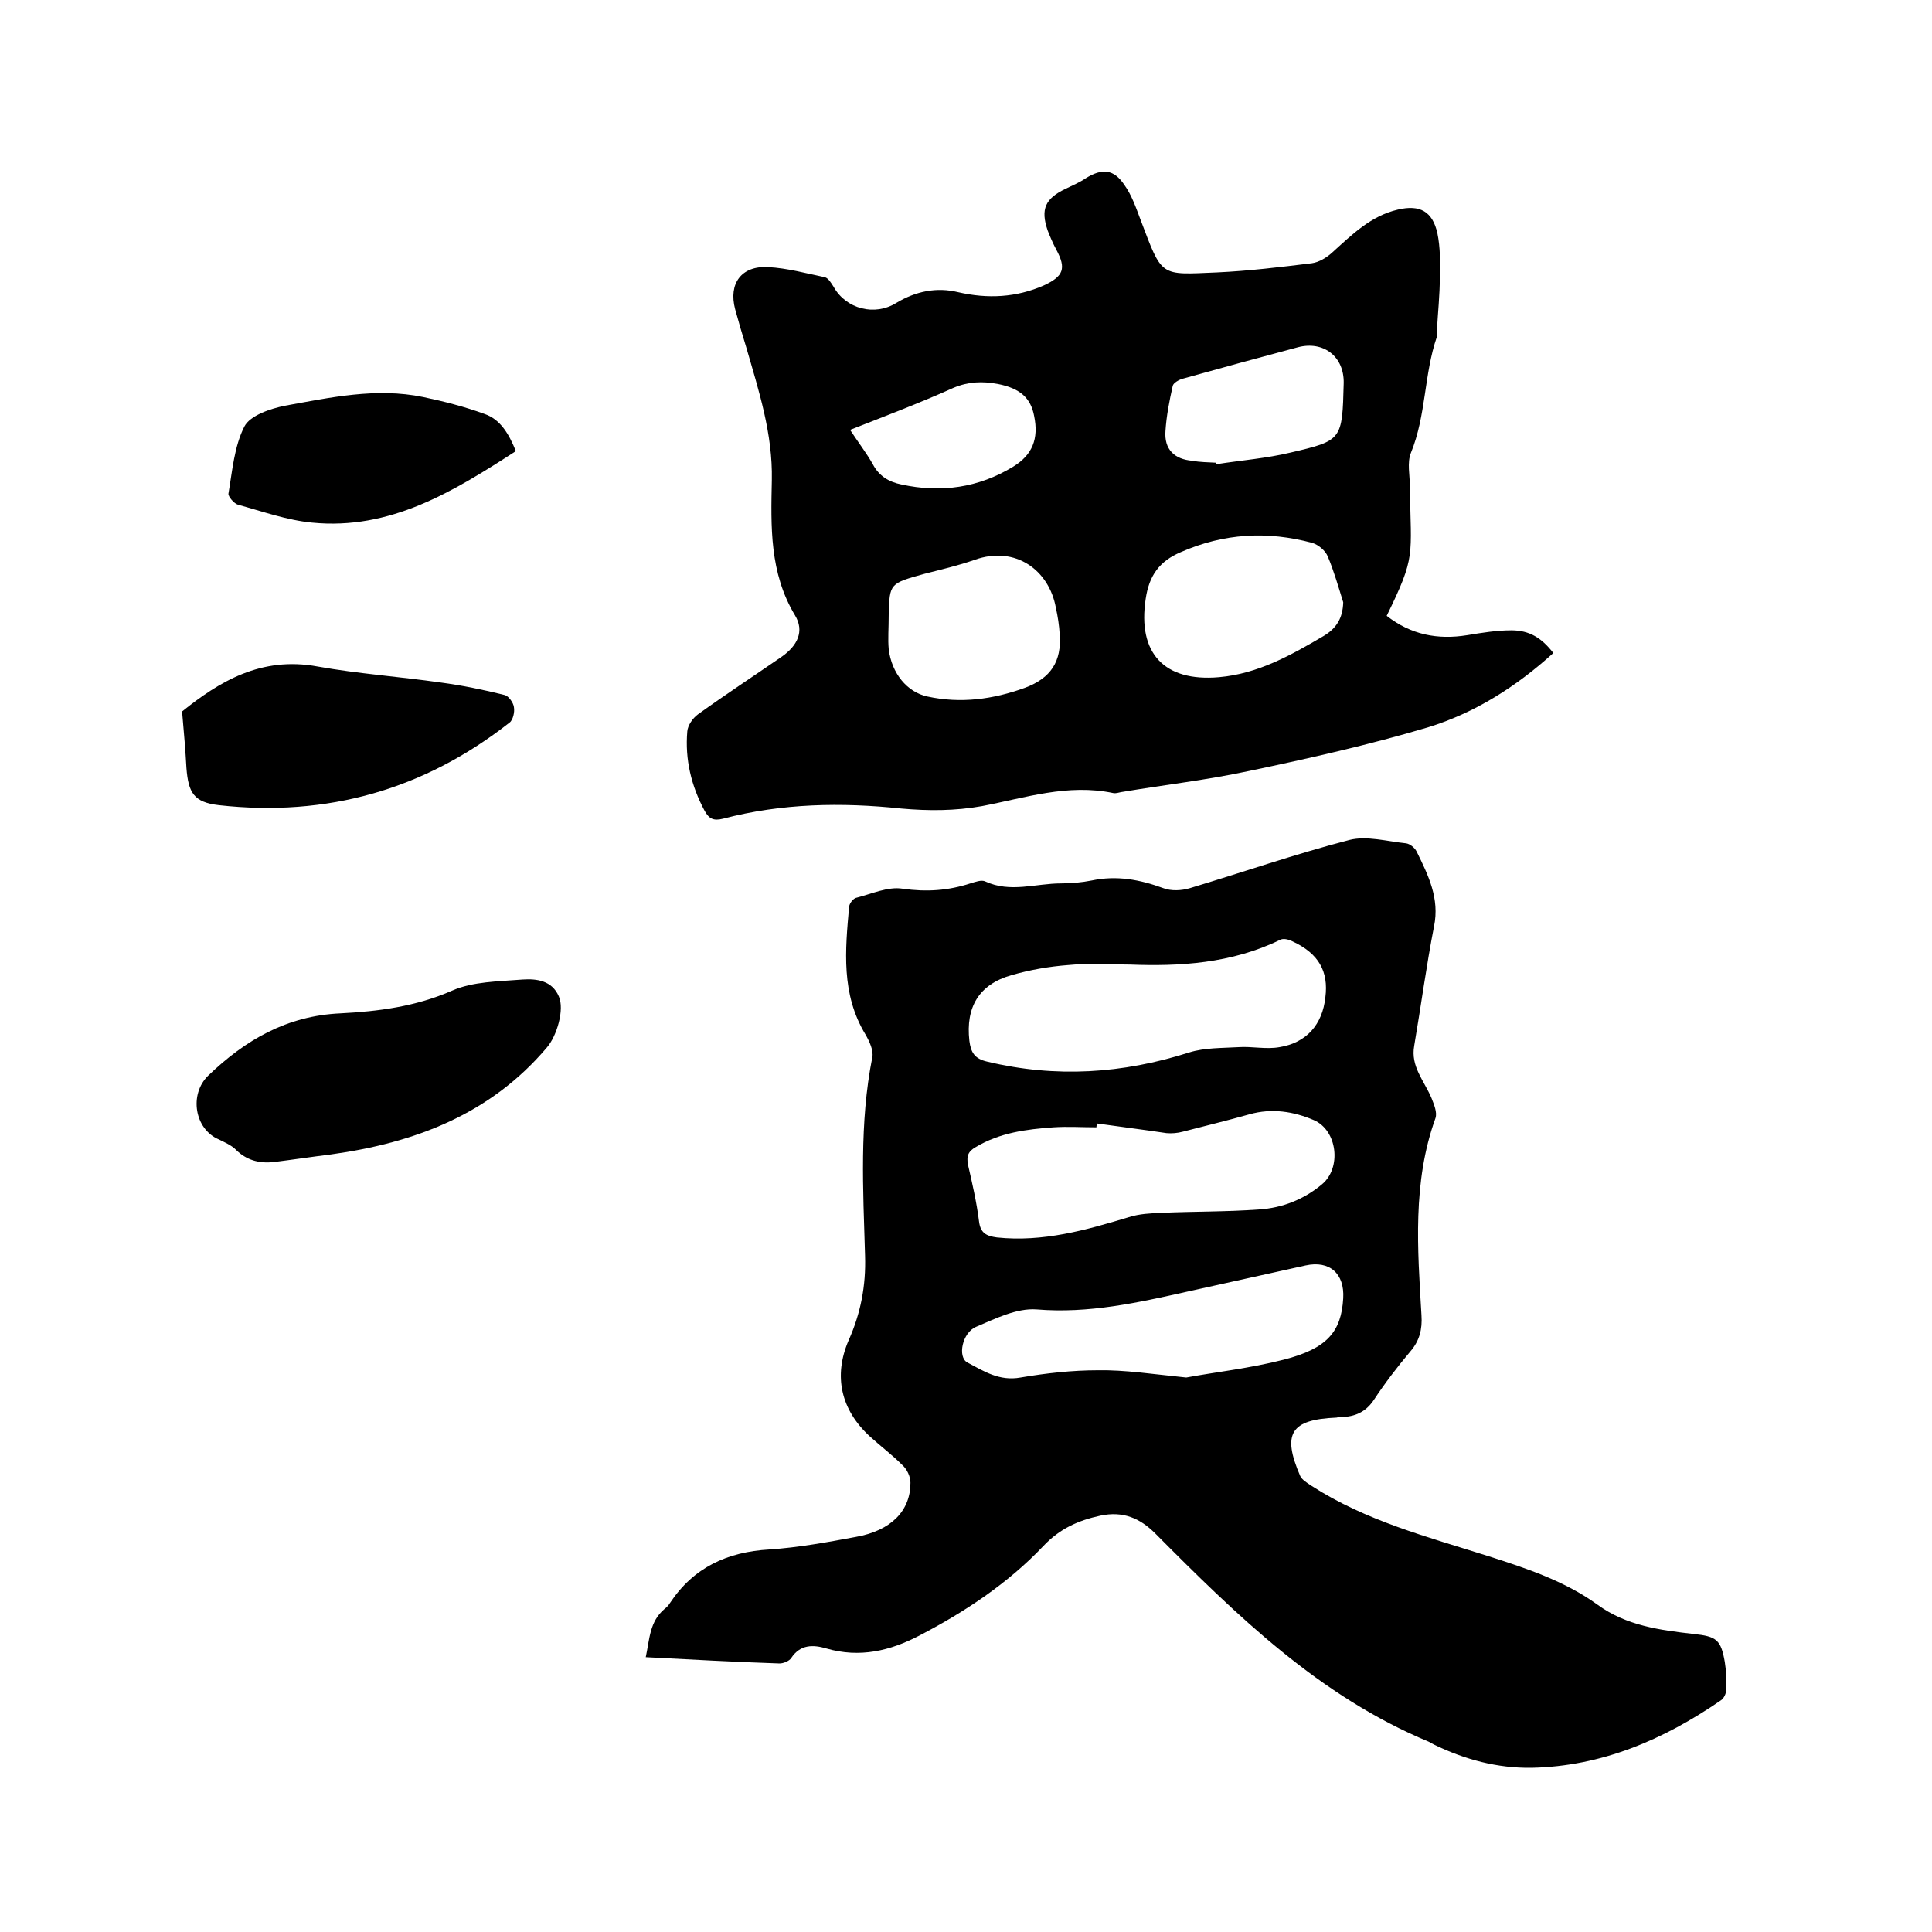
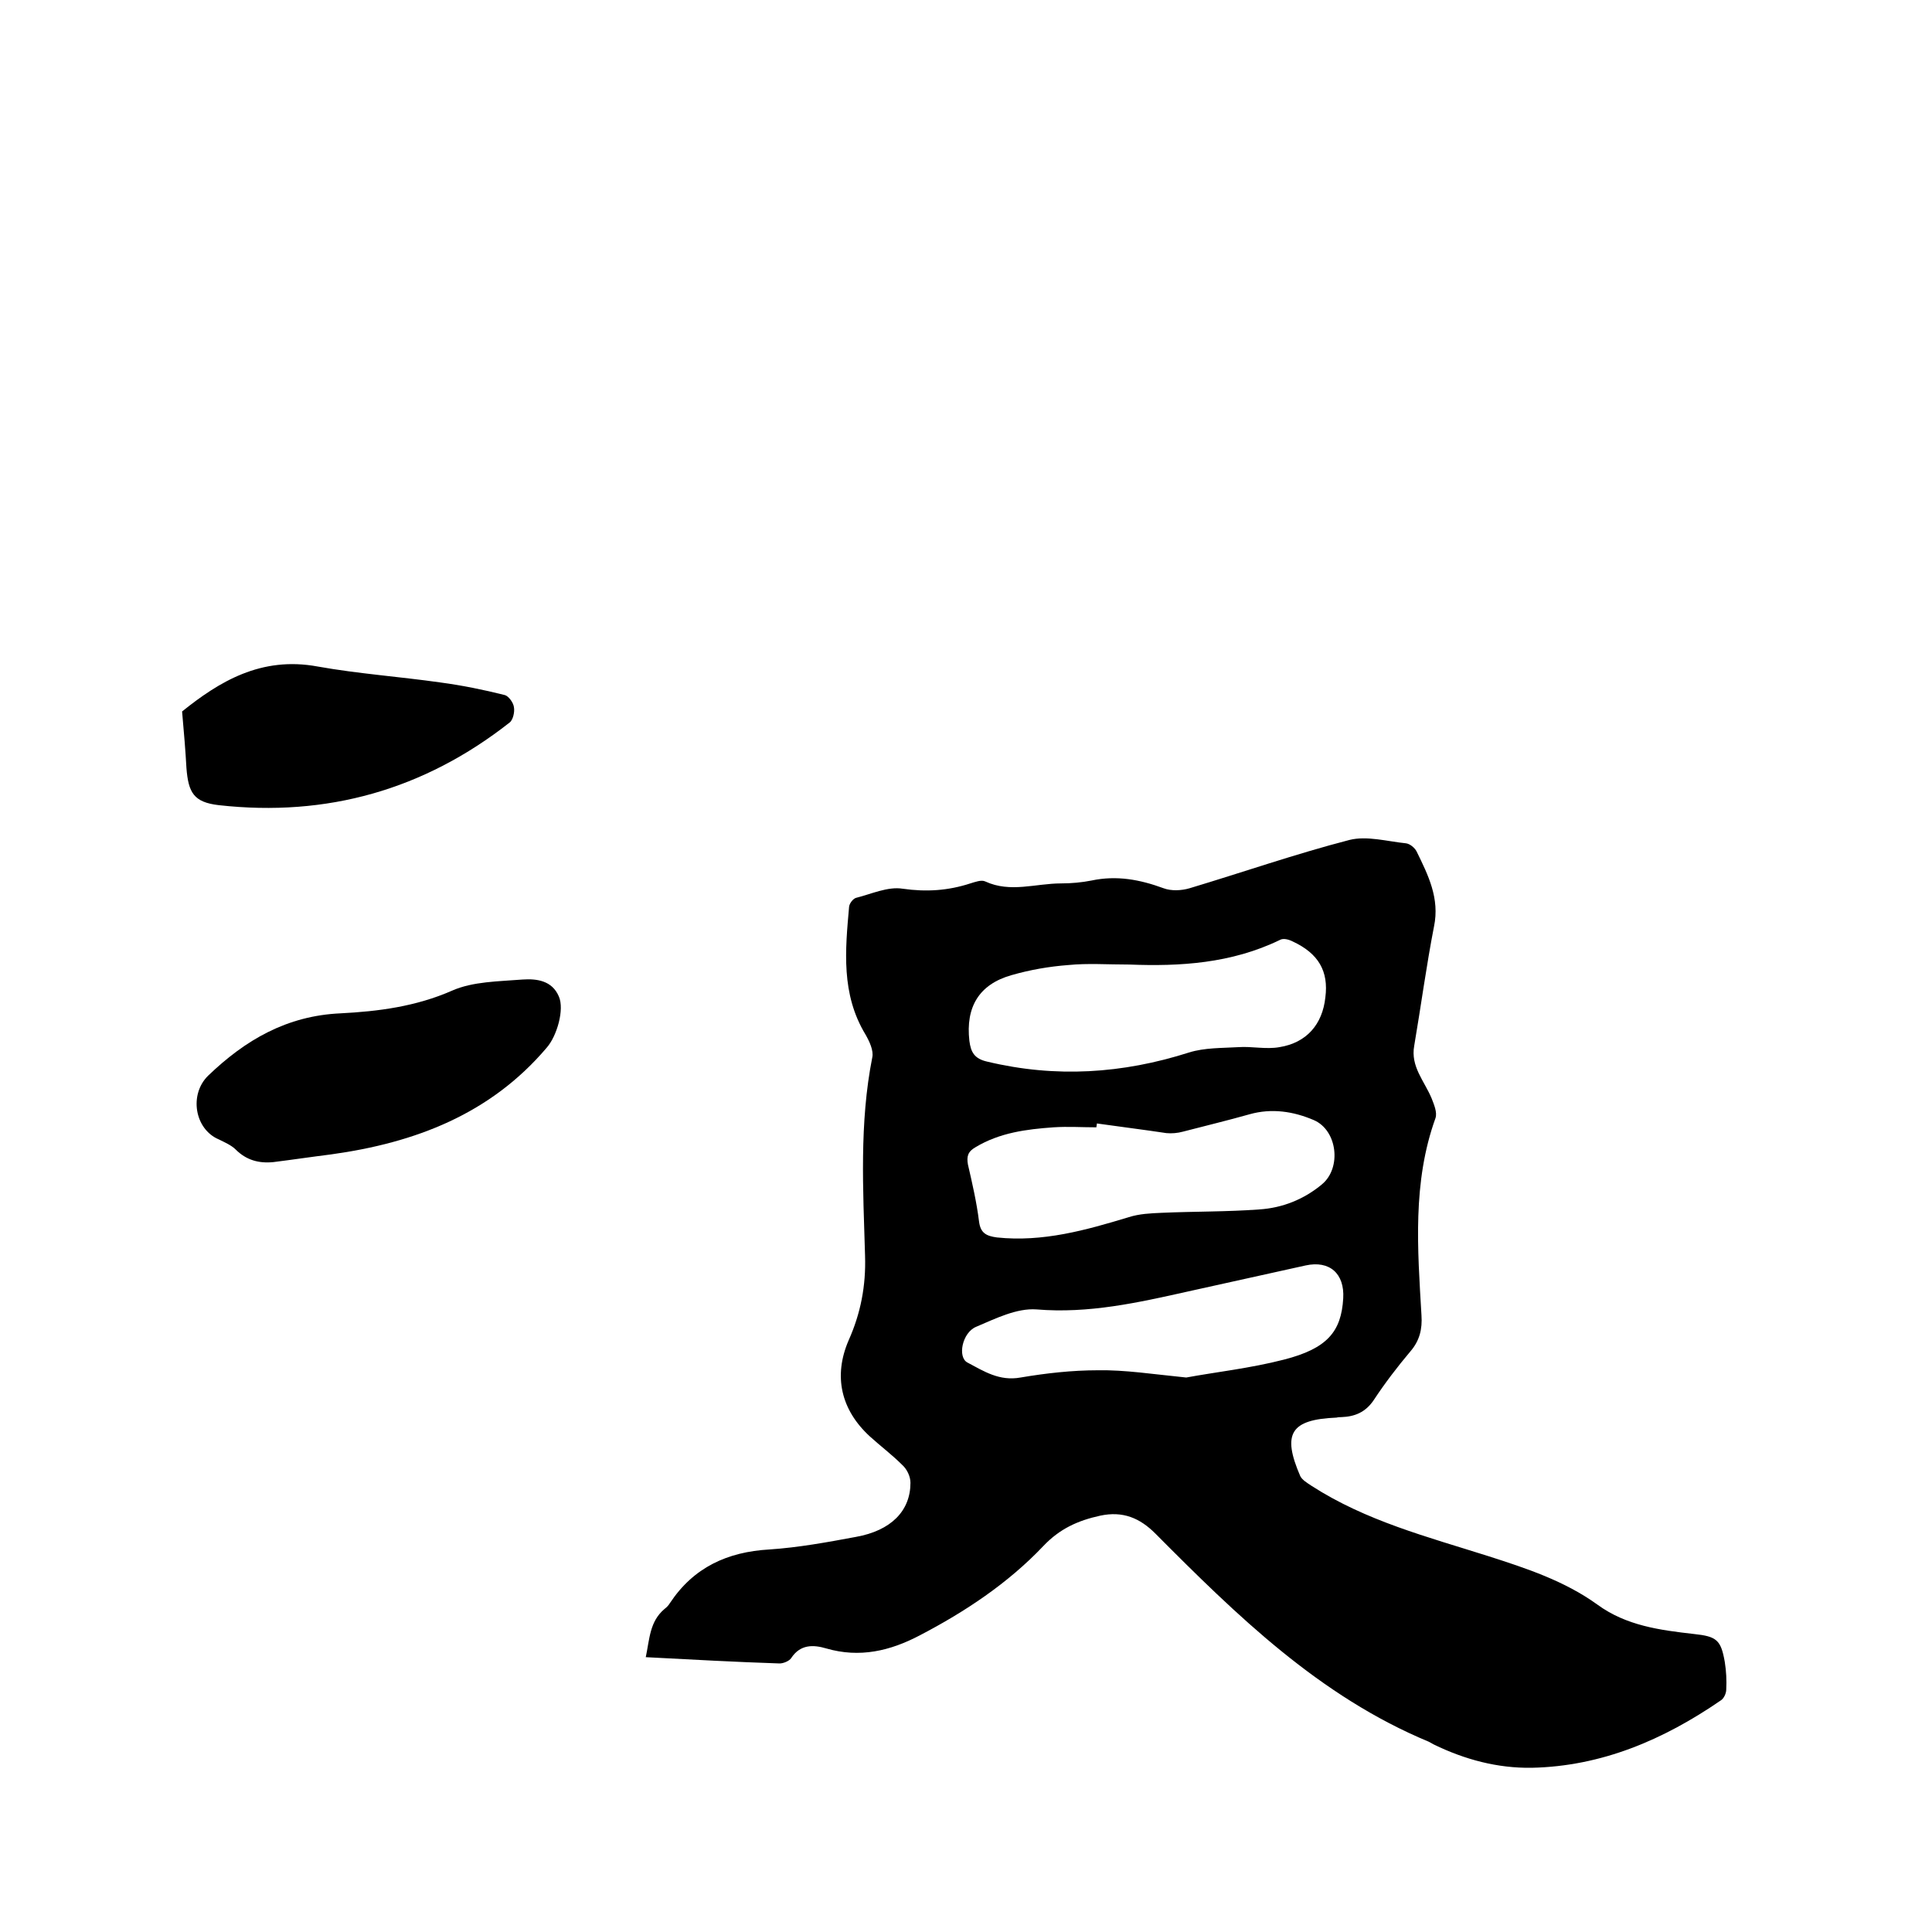
<svg xmlns="http://www.w3.org/2000/svg" enable-background="new 0 0 400 400" viewBox="0 0 400 400">
  <path d="m133.7 343.1c.8-3.8.8-7.4 3.9-10 .4-.3.8-.7 1.1-1.2 4.9-7.4 11.9-10.6 20.6-11.1 6-.4 12-1.5 17.9-2.6 7.3-1.3 11.3-5.4 11.3-11.2 0-1.3-.7-2.8-1.7-3.7-2.1-2.1-4.5-3.9-6.7-5.9-6-5.5-7.6-12.5-4.4-19.9 2.5-5.6 3.6-11.3 3.4-17.5-.4-13.7-1.2-27.5 1.5-41.1.3-1.4-.6-3.3-1.4-4.7-5.1-8.4-4.2-17.5-3.4-26.5.1-.7.8-1.6 1.4-1.8 3.2-.8 6.6-2.4 9.7-1.9 4.9.7 9.4.4 14-1.1 1-.3 2.3-.8 3.1-.4 5.2 2.4 10.4.4 15.7.4 2.1 0 4.3-.2 6.3-.6 5.2-1.1 10-.2 14.9 1.6 1.6.6 3.7.5 5.4 0 11-3.3 21.9-7.1 33.1-10 3.6-.9 7.8.3 11.7.7.8.1 1.8.9 2.2 1.7 2.4 4.9 4.8 9.7 3.6 15.5-1.6 8.2-2.7 16.5-4.1 24.7-.8 4.3 2.1 7.3 3.6 10.9.5 1.3 1.2 2.9.8 4.1-4.8 13.3-3.7 27.1-2.9 40.8.2 2.9-.4 5.3-2.3 7.5-2.7 3.2-5.3 6.6-7.6 10.1-1.7 2.5-3.9 3.4-6.7 3.5-.3 0-.6 0-1 .1-9.5.4-11.3 3.3-7.5 12.1.4.8 1.4 1.4 2.3 2 11.3 7.3 24.1 10.6 36.7 14.6 7.8 2.5 15.7 5.1 22.5 10 6 4.4 13 5.3 20 6.1 4.7.5 5.6 1.2 6.4 5.8.3 1.9.4 3.8.3 5.7 0 .8-.5 1.9-1.2 2.3-11.8 8.1-24.6 13.6-39.1 13.9-7.1.1-13.8-1.7-20.2-4.8-.4-.2-.7-.4-1.1-.6-22.6-9.4-39.7-26.1-56.6-43.1-3.2-3.2-6.7-4.7-11.4-3.7-4.6 1-8.4 2.7-11.8 6.3-7.3 7.7-16.2 13.6-25.6 18.5-6.1 3.2-12.4 4.7-19.3 2.7-2.7-.8-5.4-.9-7.3 2-.4.6-1.6 1.1-2.4 1.1-9.1-.3-18.2-.8-27.7-1.3zm100.2-143.4c-4.7 0-8.7-.3-12.7.1-4 .3-8 1-11.8 2.1-6.7 1.9-9.5 6.6-8.7 13.6.3 2.3 1 3.7 3.7 4.3 14.2 3.4 28 2.5 41.8-1.9 3.2-1 6.8-.9 10.2-1.1 2.8-.2 5.7.5 8.5 0 5.6-.9 8.9-4.7 9.5-10.3.7-5.4-1.4-9.1-6.8-11.6-.8-.4-1.9-.7-2.6-.3-10.1 4.9-20.8 5.5-31.1 5.1zm-6.8 32.9c0 .3-.1.5-.1.8-3 0-5.9-.2-8.9 0-5.6.4-11.1 1.1-16.1 4.1-1.6.9-1.9 1.9-1.6 3.6.9 3.9 1.8 7.8 2.3 11.8.3 2.4 1.5 3 3.7 3.3 9.5 1 18.4-1.5 27.3-4.2 2.2-.7 4.5-.8 6.8-.9 6.7-.3 13.5-.2 20.2-.7 4.8-.3 9.3-2.1 13-5.2 4.1-3.4 3.2-11.2-1.7-13.3-4.2-1.8-8.7-2.5-13.3-1.2s-9.2 2.4-13.8 3.6c-1.1.3-2.3.4-3.4.3-4.6-.7-9.5-1.3-14.4-2zm18.5 52.6c5.9-1.1 13.2-1.9 20.2-3.7 9-2.3 11.9-5.8 12.3-12.7.3-5.1-2.8-7.9-7.8-6.8-8.2 1.8-16.3 3.6-24.4 5.4-10.3 2.3-20.5 4.6-31.3 3.7-4.1-.3-8.5 1.9-12.5 3.6-2.9 1.2-3.9 6.3-1.8 7.4 3.4 1.8 6.6 3.9 11 3.1 5.3-.9 10.7-1.5 16-1.5 5.6-.1 11.3.8 18.3 1.5z" />
-   <path d="m287.1 127.5c5 3.9 10.5 5 16.7 4 3-.5 6.1-1 9.1-1 3.8 0 6.3 1.6 8.7 4.7-7.6 6.9-16.2 12.4-26 15.4-12.1 3.6-24.5 6.4-36.9 9-8.8 1.9-17.7 2.9-26.6 4.4-.5.1-1.1.3-1.6.2-9.4-2-18.3 1-27.2 2.7-5.6 1-11.1 1-16.7.5-12.4-1.3-24.7-1.1-36.9 2.1-2 .5-2.9 0-3.8-1.6-2.8-5.2-4.1-10.7-3.6-16.5.1-1.2 1.1-2.7 2.2-3.5 5.7-4.1 11.5-7.9 17.3-11.9 3.3-2.3 4.8-5.3 2.8-8.6-5.3-8.8-5-18.4-4.8-28s-2.7-18.5-5.3-27.5c-.8-2.6-1.6-5.3-2.3-7.9-1.4-5.3 1.3-9 6.8-8.7 4 .2 7.9 1.3 11.8 2.1.7.2 1.3 1.2 1.8 2 2.6 4.6 8.5 6.1 13 3.3 4-2.4 8.3-3.3 12.8-2.2 6.1 1.4 12 1.1 17.7-1.4 4.1-1.9 4.7-3.5 2.6-7.4-.7-1.3-1.3-2.7-1.8-4-1.5-4.4-.5-6.6 3.7-8.6 1.4-.7 2.9-1.3 4.2-2.2 3.4-2.1 5.8-1.9 8 1.4 1.5 2.1 2.4 4.7 3.3 7.1 4.6 12.1 3.9 11.5 15.9 11 6.5-.3 13.1-1.1 19.6-1.9 1.5-.2 3.1-1.2 4.2-2.2 4.1-3.7 8-7.6 13.6-8.9 4.6-1.1 7.2.4 8.2 4.9.6 2.9.6 6.1.5 9.1 0 3.7-.4 7.3-.6 11 0 .4.2.9 0 1.3-2.7 7.8-2.2 16.3-5.4 24.1-.8 2-.2 4.6-.2 6.9.2 14.7 1.3 14.3-4.8 26.8zm-9-2.8c-1-3.2-1.9-6.4-3.2-9.5-.5-1.2-1.9-2.4-3.2-2.8-9.3-2.5-18.3-2-27.2 1.9-4.5 1.9-6.6 4.9-7.3 9.7-1.7 11.2 3.8 17.2 15.2 16.2 8-.7 14.8-4.5 21.6-8.5 2.7-1.6 4-3.7 4.1-7zm-94.1 2.4c0 3.1-.2 5.2 0 7.3.6 5 3.8 8.9 8 9.8 6.9 1.5 13.6.6 20.2-1.8 5.4-2 7.6-5.5 7.2-11-.1-1.9-.4-3.8-.8-5.6-1.4-7.7-8.3-12.9-16.8-9.9-3.4 1.2-6.9 2-10.4 2.9-7.2 2-7.2 2-7.4 8.3zm67.8-31.3c0 .1 0 .2.1.3 5.1-.8 10.3-1.2 15.3-2.4 10.7-2.5 10.7-2.6 11-14.4.1-5.5-4.2-8.8-9.5-7.4-7.9 2.1-15.9 4.3-23.8 6.5-.8.2-2 .9-2.1 1.5-.7 3.1-1.3 6.2-1.5 9.3-.3 3.8 1.8 5.9 5.6 6.2 1.5.3 3.2.3 4.9.4zm-75.8-6.8c1.7 2.6 3.4 4.8 4.7 7.1 1.3 2.5 3.4 3.7 5.9 4.2 8.2 1.8 16 .7 23.2-3.7 3.9-2.4 5.3-5.7 4.3-10.5-.7-3.7-2.9-5.7-7.5-6.6-3.2-.6-6.1-.5-9.2.8-6.9 3.1-14 5.8-21.4 8.7z" />
  <path d="m56.6 240.6c-3 .3-5.6-.4-7.8-2.6-.9-.9-2.3-1.5-3.5-2.1-5-2.1-6.2-9.3-2.2-13.2 7.7-7.4 16.3-12.4 27.4-12.9 7.8-.4 15.6-1.4 23.1-4.7 4.3-1.9 9.6-1.9 14.6-2.3 2.9-.2 6.1.2 7.5 3.5 1.2 2.7-.4 8.2-2.5 10.6-11.7 13.8-27.3 19.7-44.6 22.1-4 .5-8 1.1-12 1.6z" />
-   <path d="m37.7 147.3c7.6-6.1 16.3-11.5 28.1-9.3 8.4 1.5 17 2.1 25.4 3.3 4.5.6 8.9 1.5 13.3 2.6.8.2 1.8 1.6 1.9 2.5.2 1-.2 2.7-.9 3.2-17.7 13.9-37.8 19.6-60.2 17.1-5.2-.6-6.3-2.6-6.7-7.7-.2-3.6-.5-7.2-.9-11.7z" />
-   <path d="m106.8 93.4c-13 8.4-26 16.4-42.2 14.8-5.2-.5-10.2-2.3-15.3-3.7-.8-.2-2.1-1.7-2-2.3.8-4.7 1.2-9.8 3.3-13.9 1.2-2.3 5.4-3.7 8.4-4.3 9.4-1.7 18.9-3.8 28.6-1.8 4.3.9 8.6 2 12.7 3.5 3.3 1.1 5.1 4.2 6.5 7.7z" />
+   <path d="m37.7 147.3c7.6-6.1 16.3-11.5 28.1-9.3 8.4 1.5 17 2.1 25.4 3.3 4.5.6 8.9 1.5 13.3 2.6.8.2 1.8 1.6 1.9 2.5.2 1-.2 2.7-.9 3.2-17.7 13.9-37.8 19.6-60.2 17.1-5.2-.6-6.3-2.6-6.7-7.7-.2-3.6-.5-7.2-.9-11.7" />
</svg>